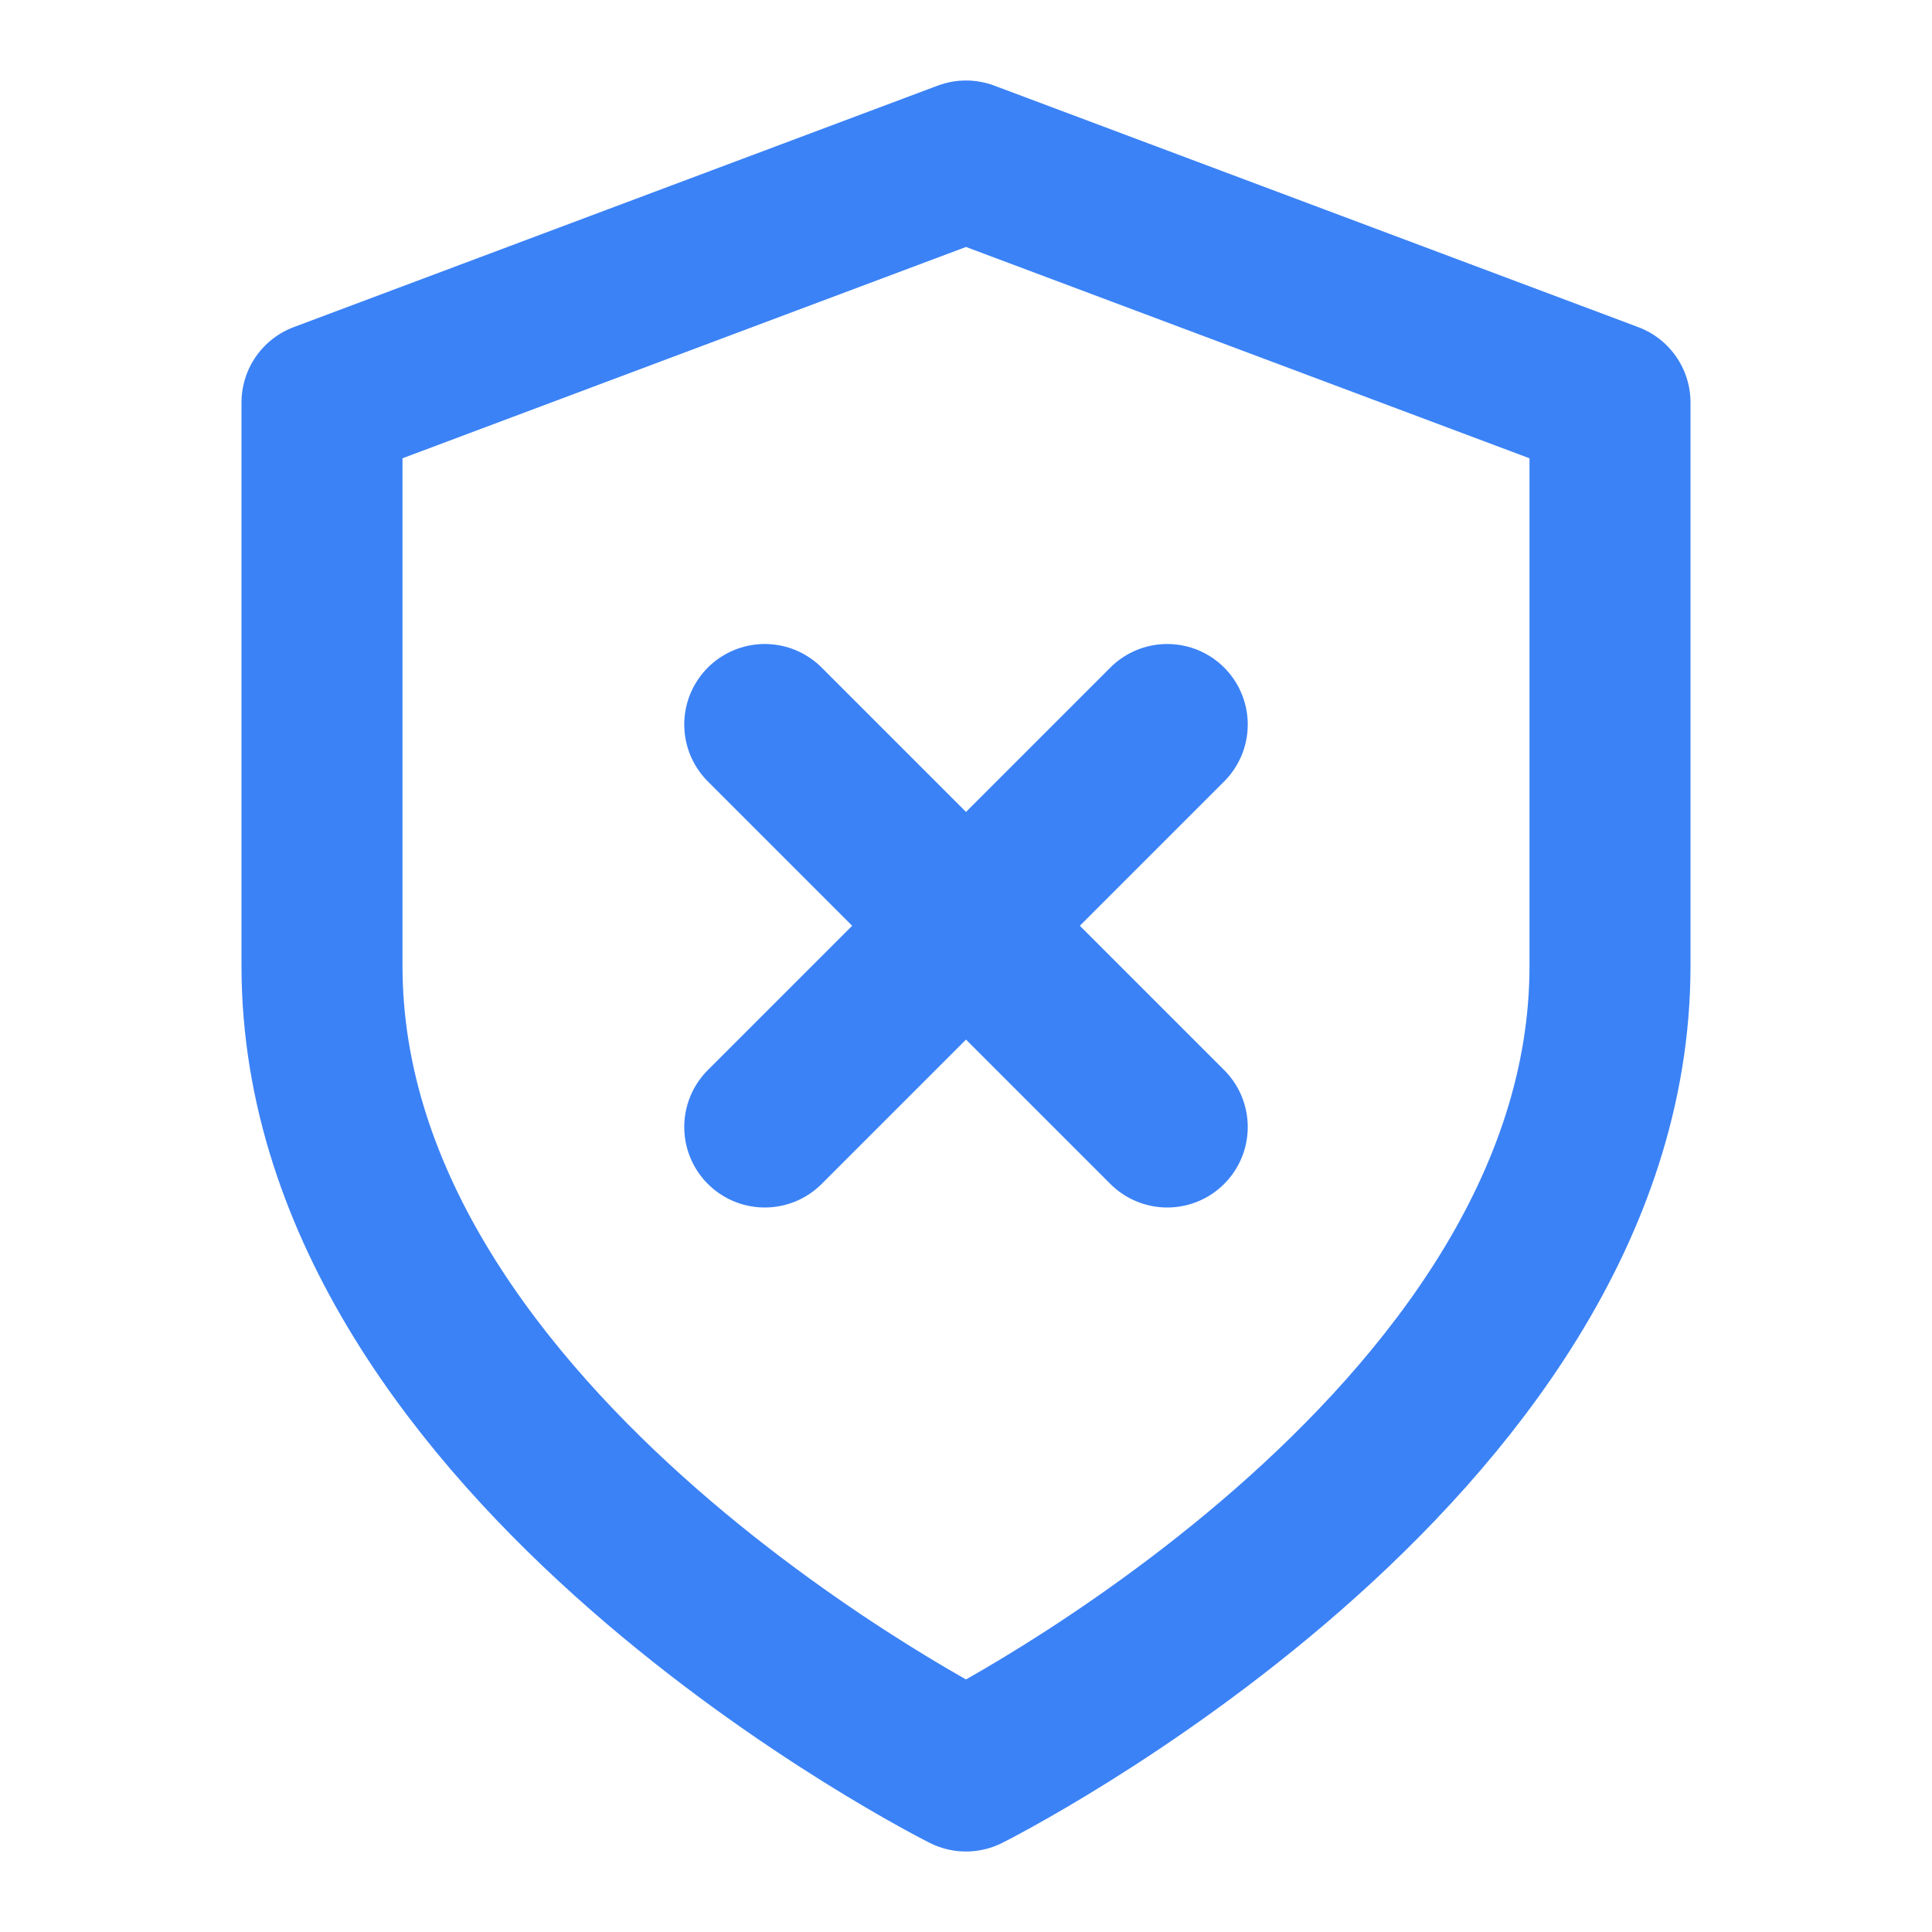
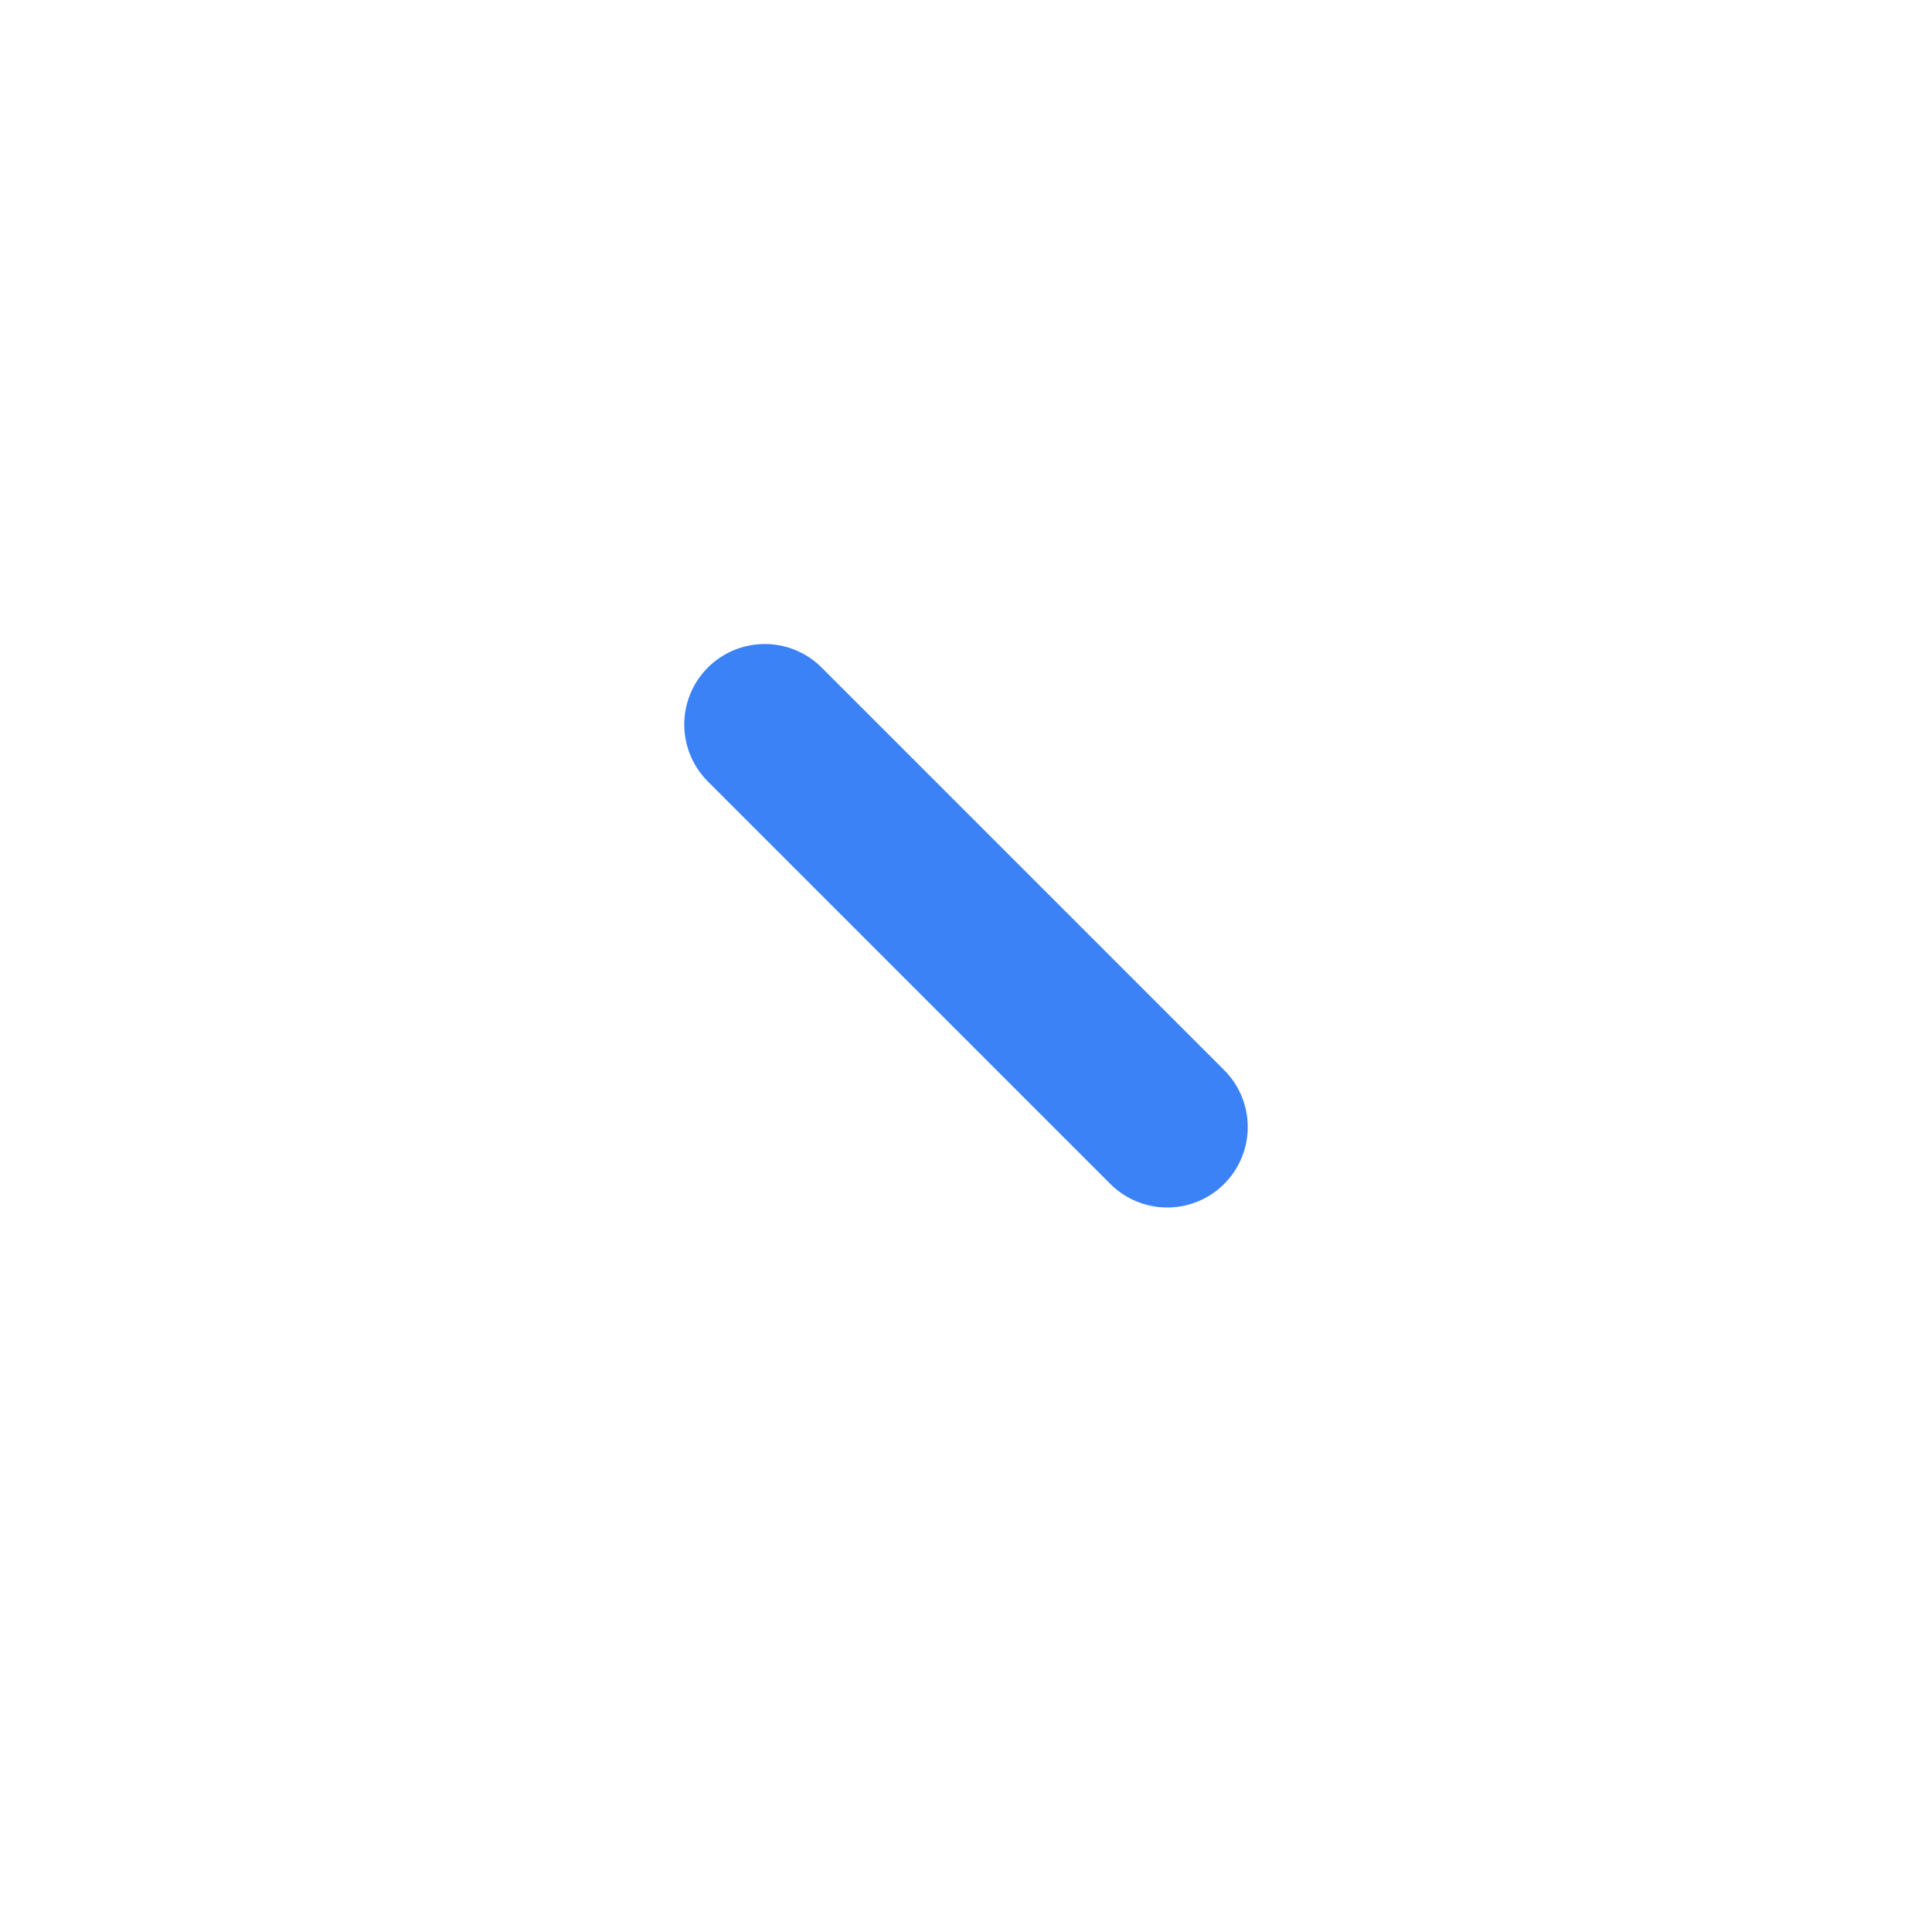
<svg xmlns="http://www.w3.org/2000/svg" width="24" height="24" viewBox="0 0 24 24" fill="none" stroke="#3b82f6" stroke-width="2" stroke-linecap="round" stroke-linejoin="round" class="lucide lucide-shield">
-   <path d="M12 22s8-4 8-10V5l-8-3-8 3v7c0 6 8 10 8 10" />
-   <path d="m14.5 9-5 5" />
  <path d="m9.5 9 5 5" />
</svg>